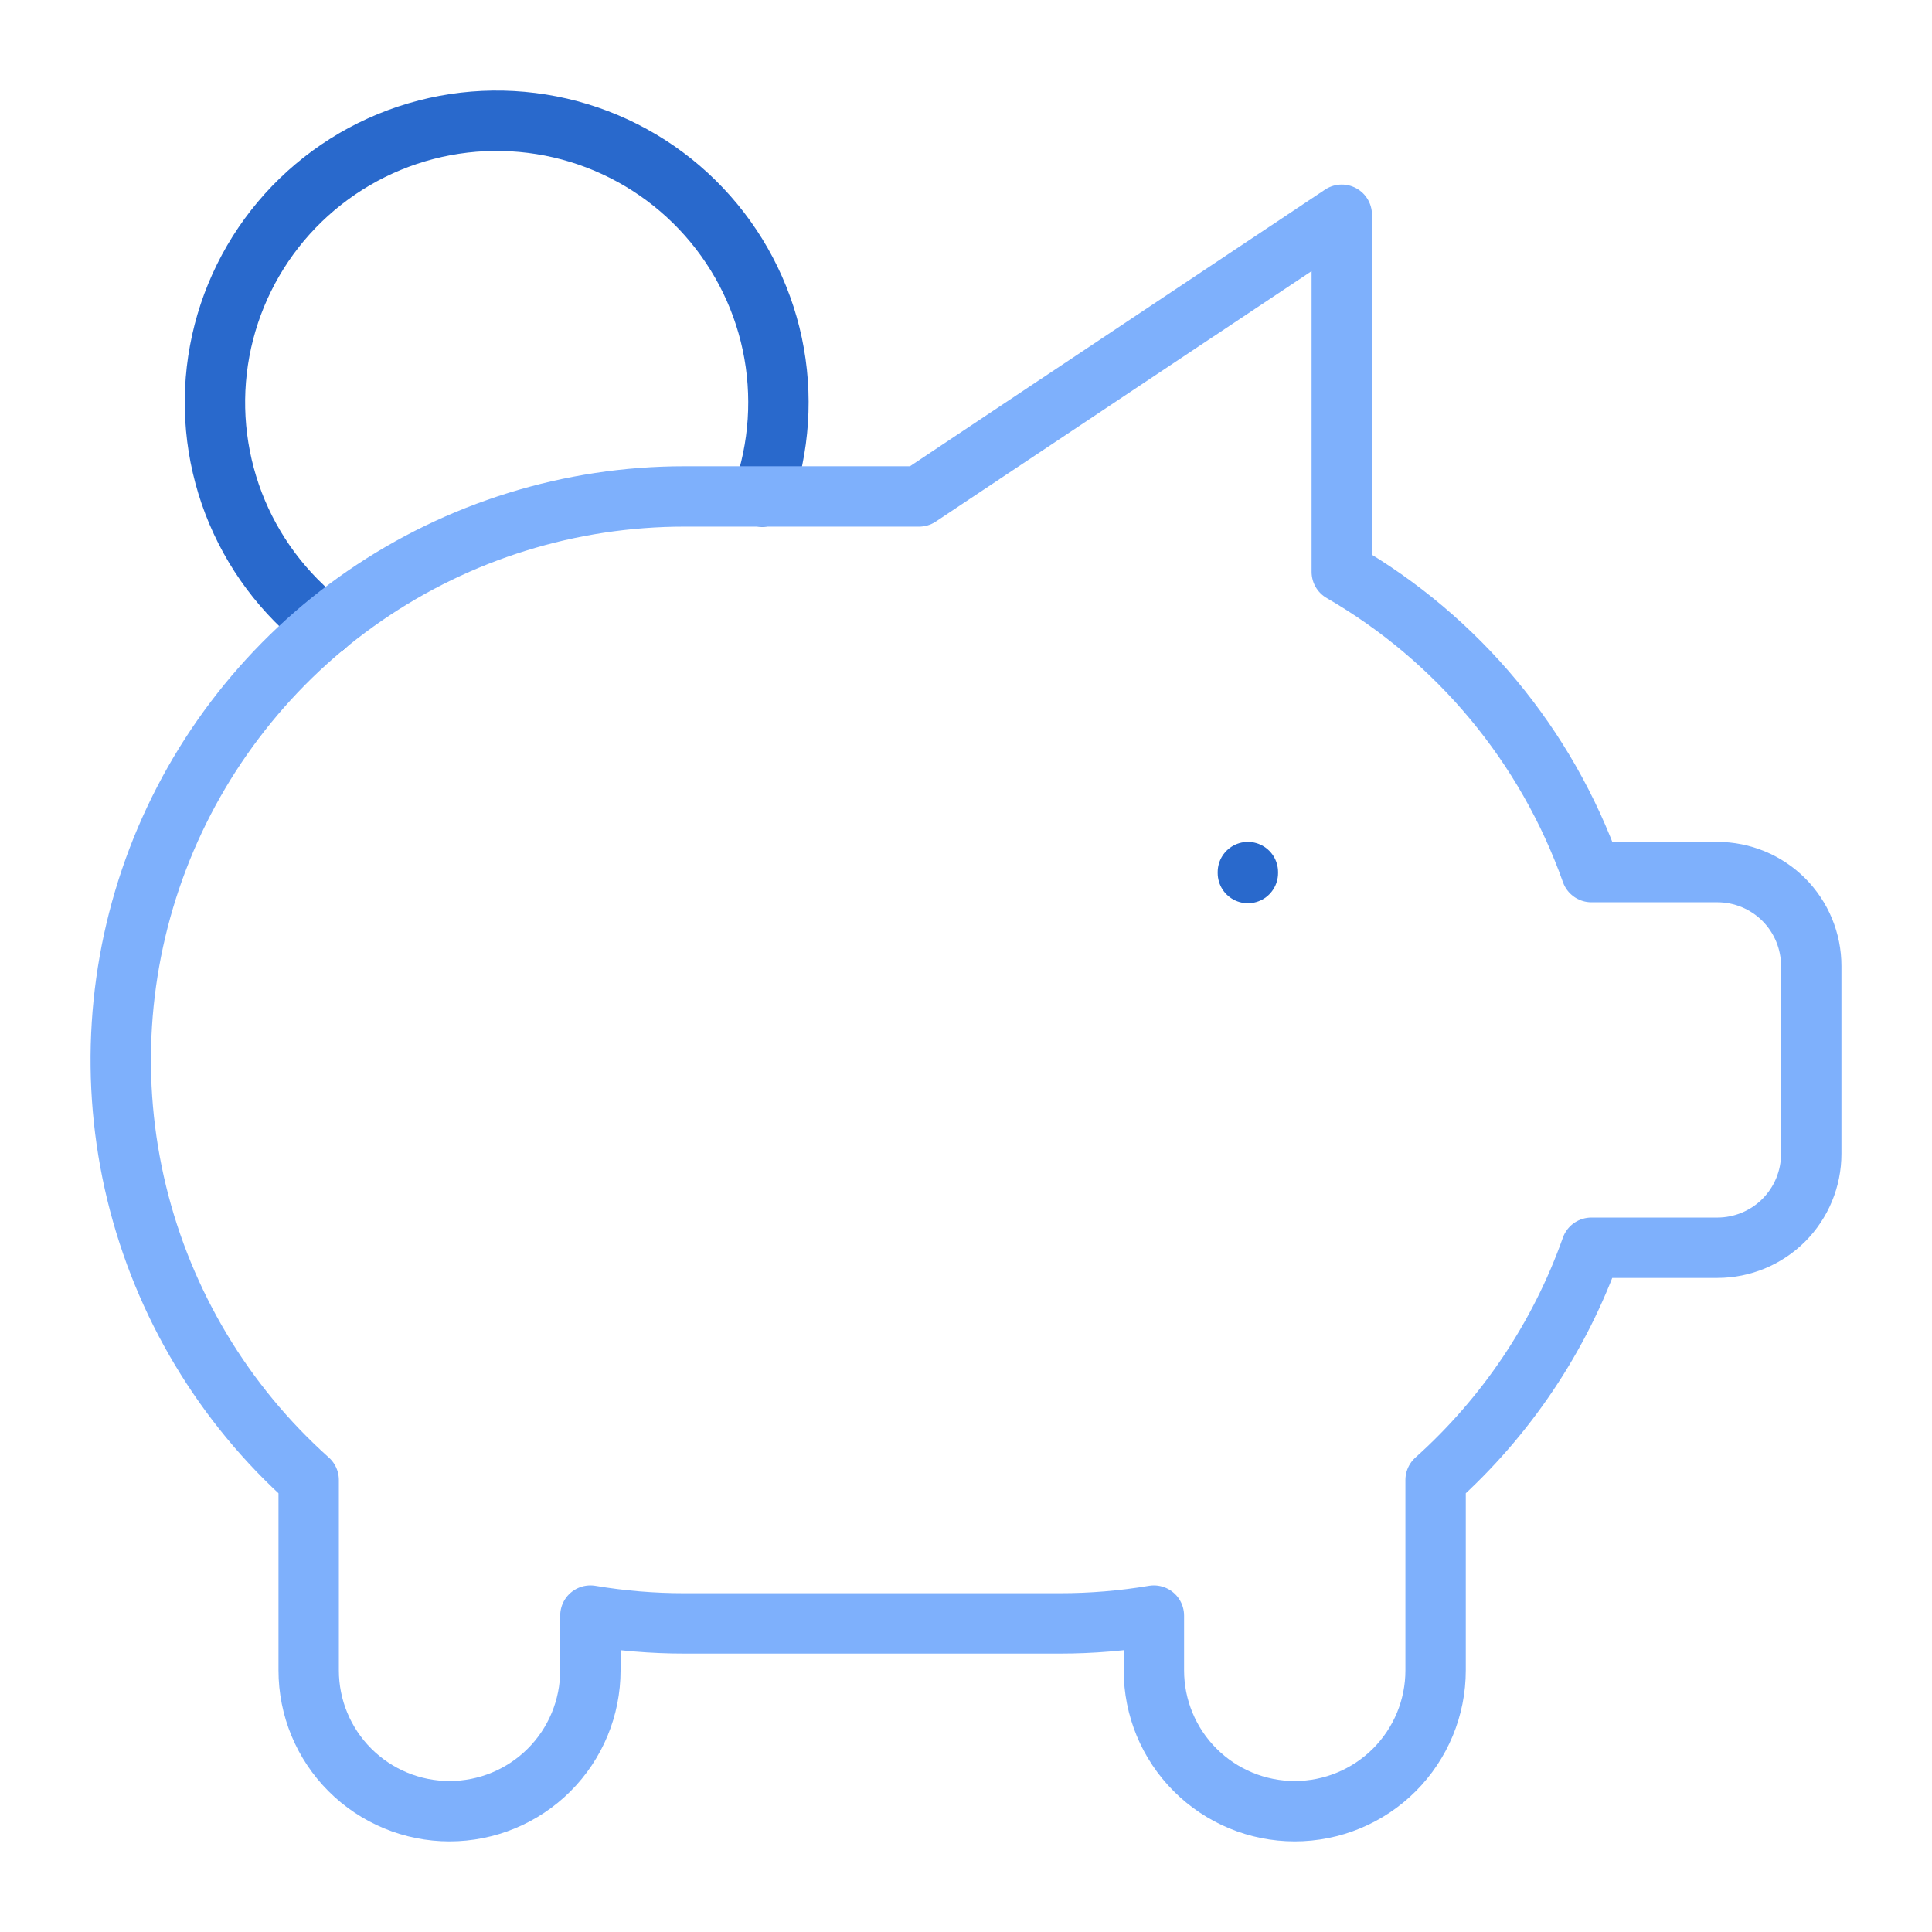
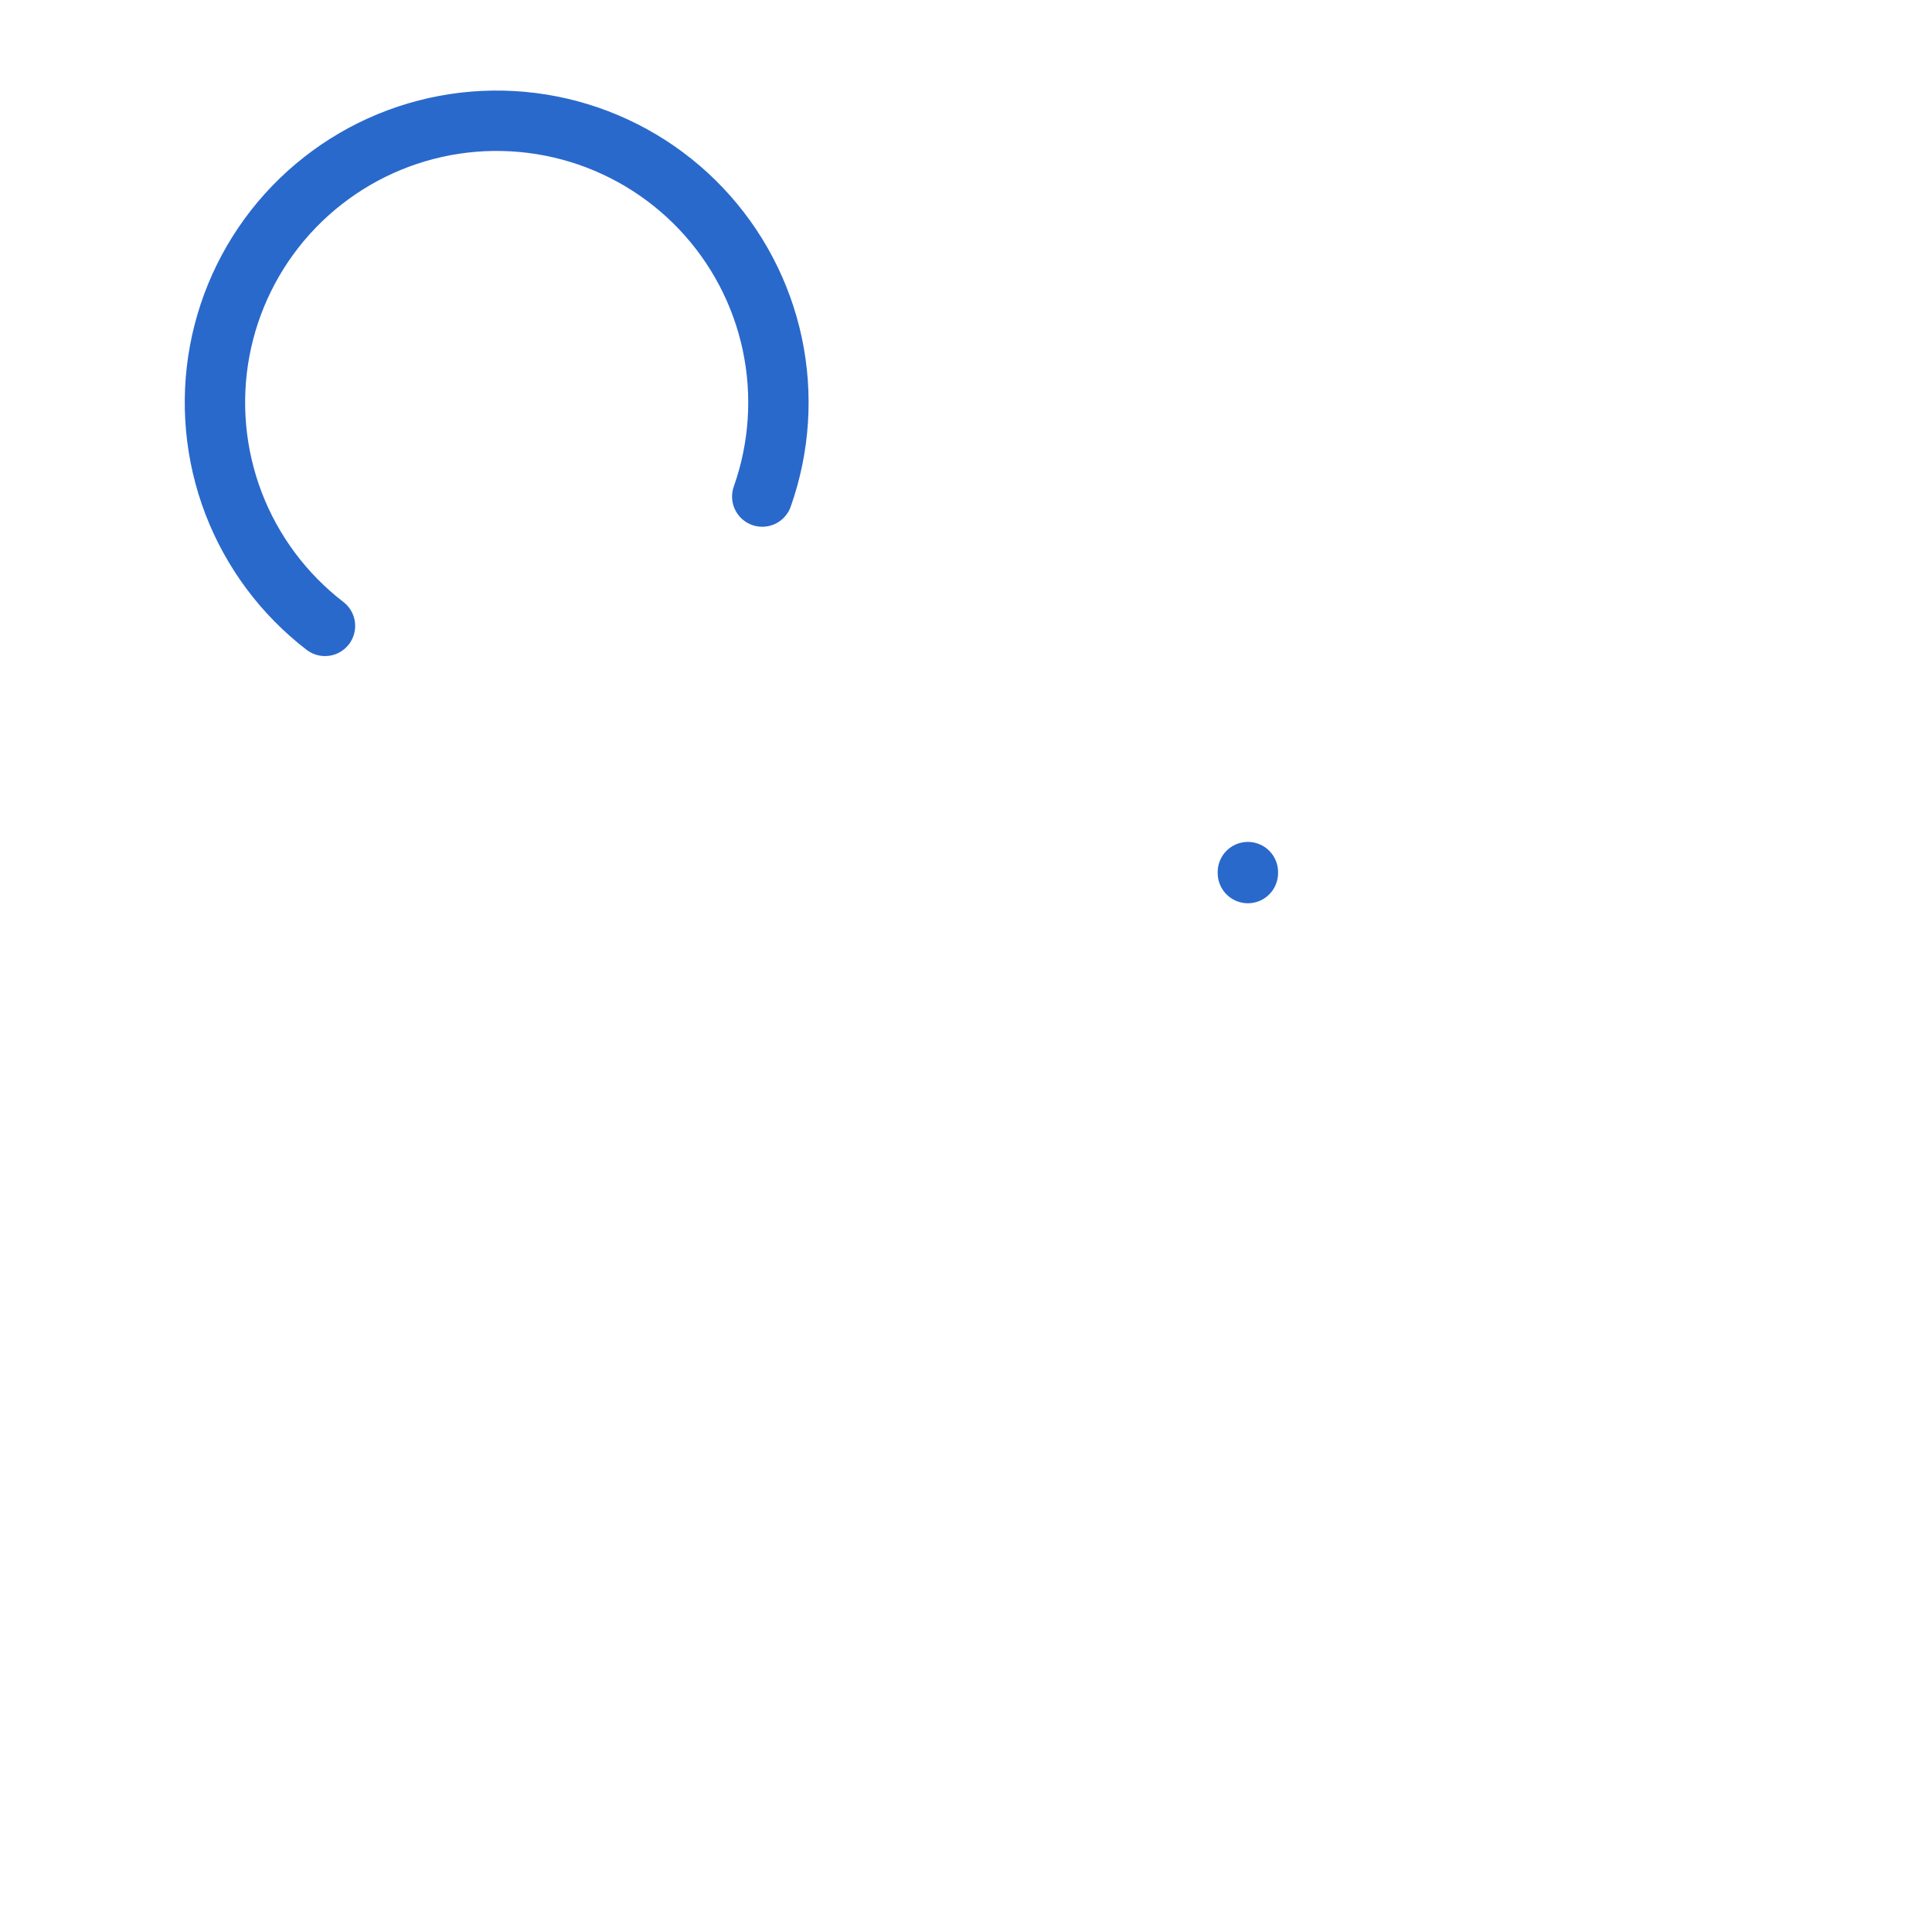
<svg xmlns="http://www.w3.org/2000/svg" width="48" height="48" viewBox="0 0 48 48" fill="none">
  <path d="M31.003 21.667V21.691M8.074 15.55C7.051 14.763 6.265 13.709 5.803 12.504C5.342 11.298 5.222 9.989 5.458 8.72C5.694 7.451 6.276 6.272 7.14 5.313C8.005 4.355 9.117 3.653 10.355 3.287C11.592 2.921 12.907 2.905 14.154 3.239C15.4 3.574 16.53 4.246 17.418 5.183C18.306 6.119 18.919 7.283 19.187 8.545C19.455 9.808 19.369 11.12 18.938 12.337" stroke="#2969CC" stroke-width="1.5" stroke-linecap="round" stroke-linejoin="round" />
-   <path d="M33.336 5.335V14.208C36.224 15.879 38.422 18.523 39.538 21.667H42.667C43.286 21.667 43.879 21.913 44.317 22.35C44.754 22.788 45 23.381 45 24V28.667C45 29.285 44.754 29.879 44.317 30.317C43.879 30.754 43.286 31 42.667 31H39.536C38.752 33.216 37.419 35.2 35.667 36.77V41.499C35.667 42.428 35.298 43.318 34.642 43.974C33.986 44.63 33.096 44.999 32.167 44.999C31.239 44.999 30.349 44.63 29.693 43.974C29.036 43.318 28.668 42.428 28.668 41.499V40.139C27.897 40.269 27.116 40.333 26.334 40.333H17.002C16.22 40.333 15.439 40.269 14.668 40.139V41.499C14.668 42.428 14.3 43.318 13.643 43.974C12.987 44.63 12.097 44.999 11.168 44.999C10.24 44.999 9.35 44.63 8.694 43.974C8.037 43.318 7.669 42.428 7.669 41.499V36.77C5.555 34.88 4.065 32.392 3.395 29.637C2.726 26.881 2.91 23.988 3.921 21.339C4.933 18.69 6.726 16.41 9.061 14.802C11.397 13.194 14.166 12.334 17.002 12.334H22.834L33.336 5.335Z" stroke="#7EB0FC" stroke-width="1.5" stroke-linecap="round" stroke-linejoin="round" />
</svg>